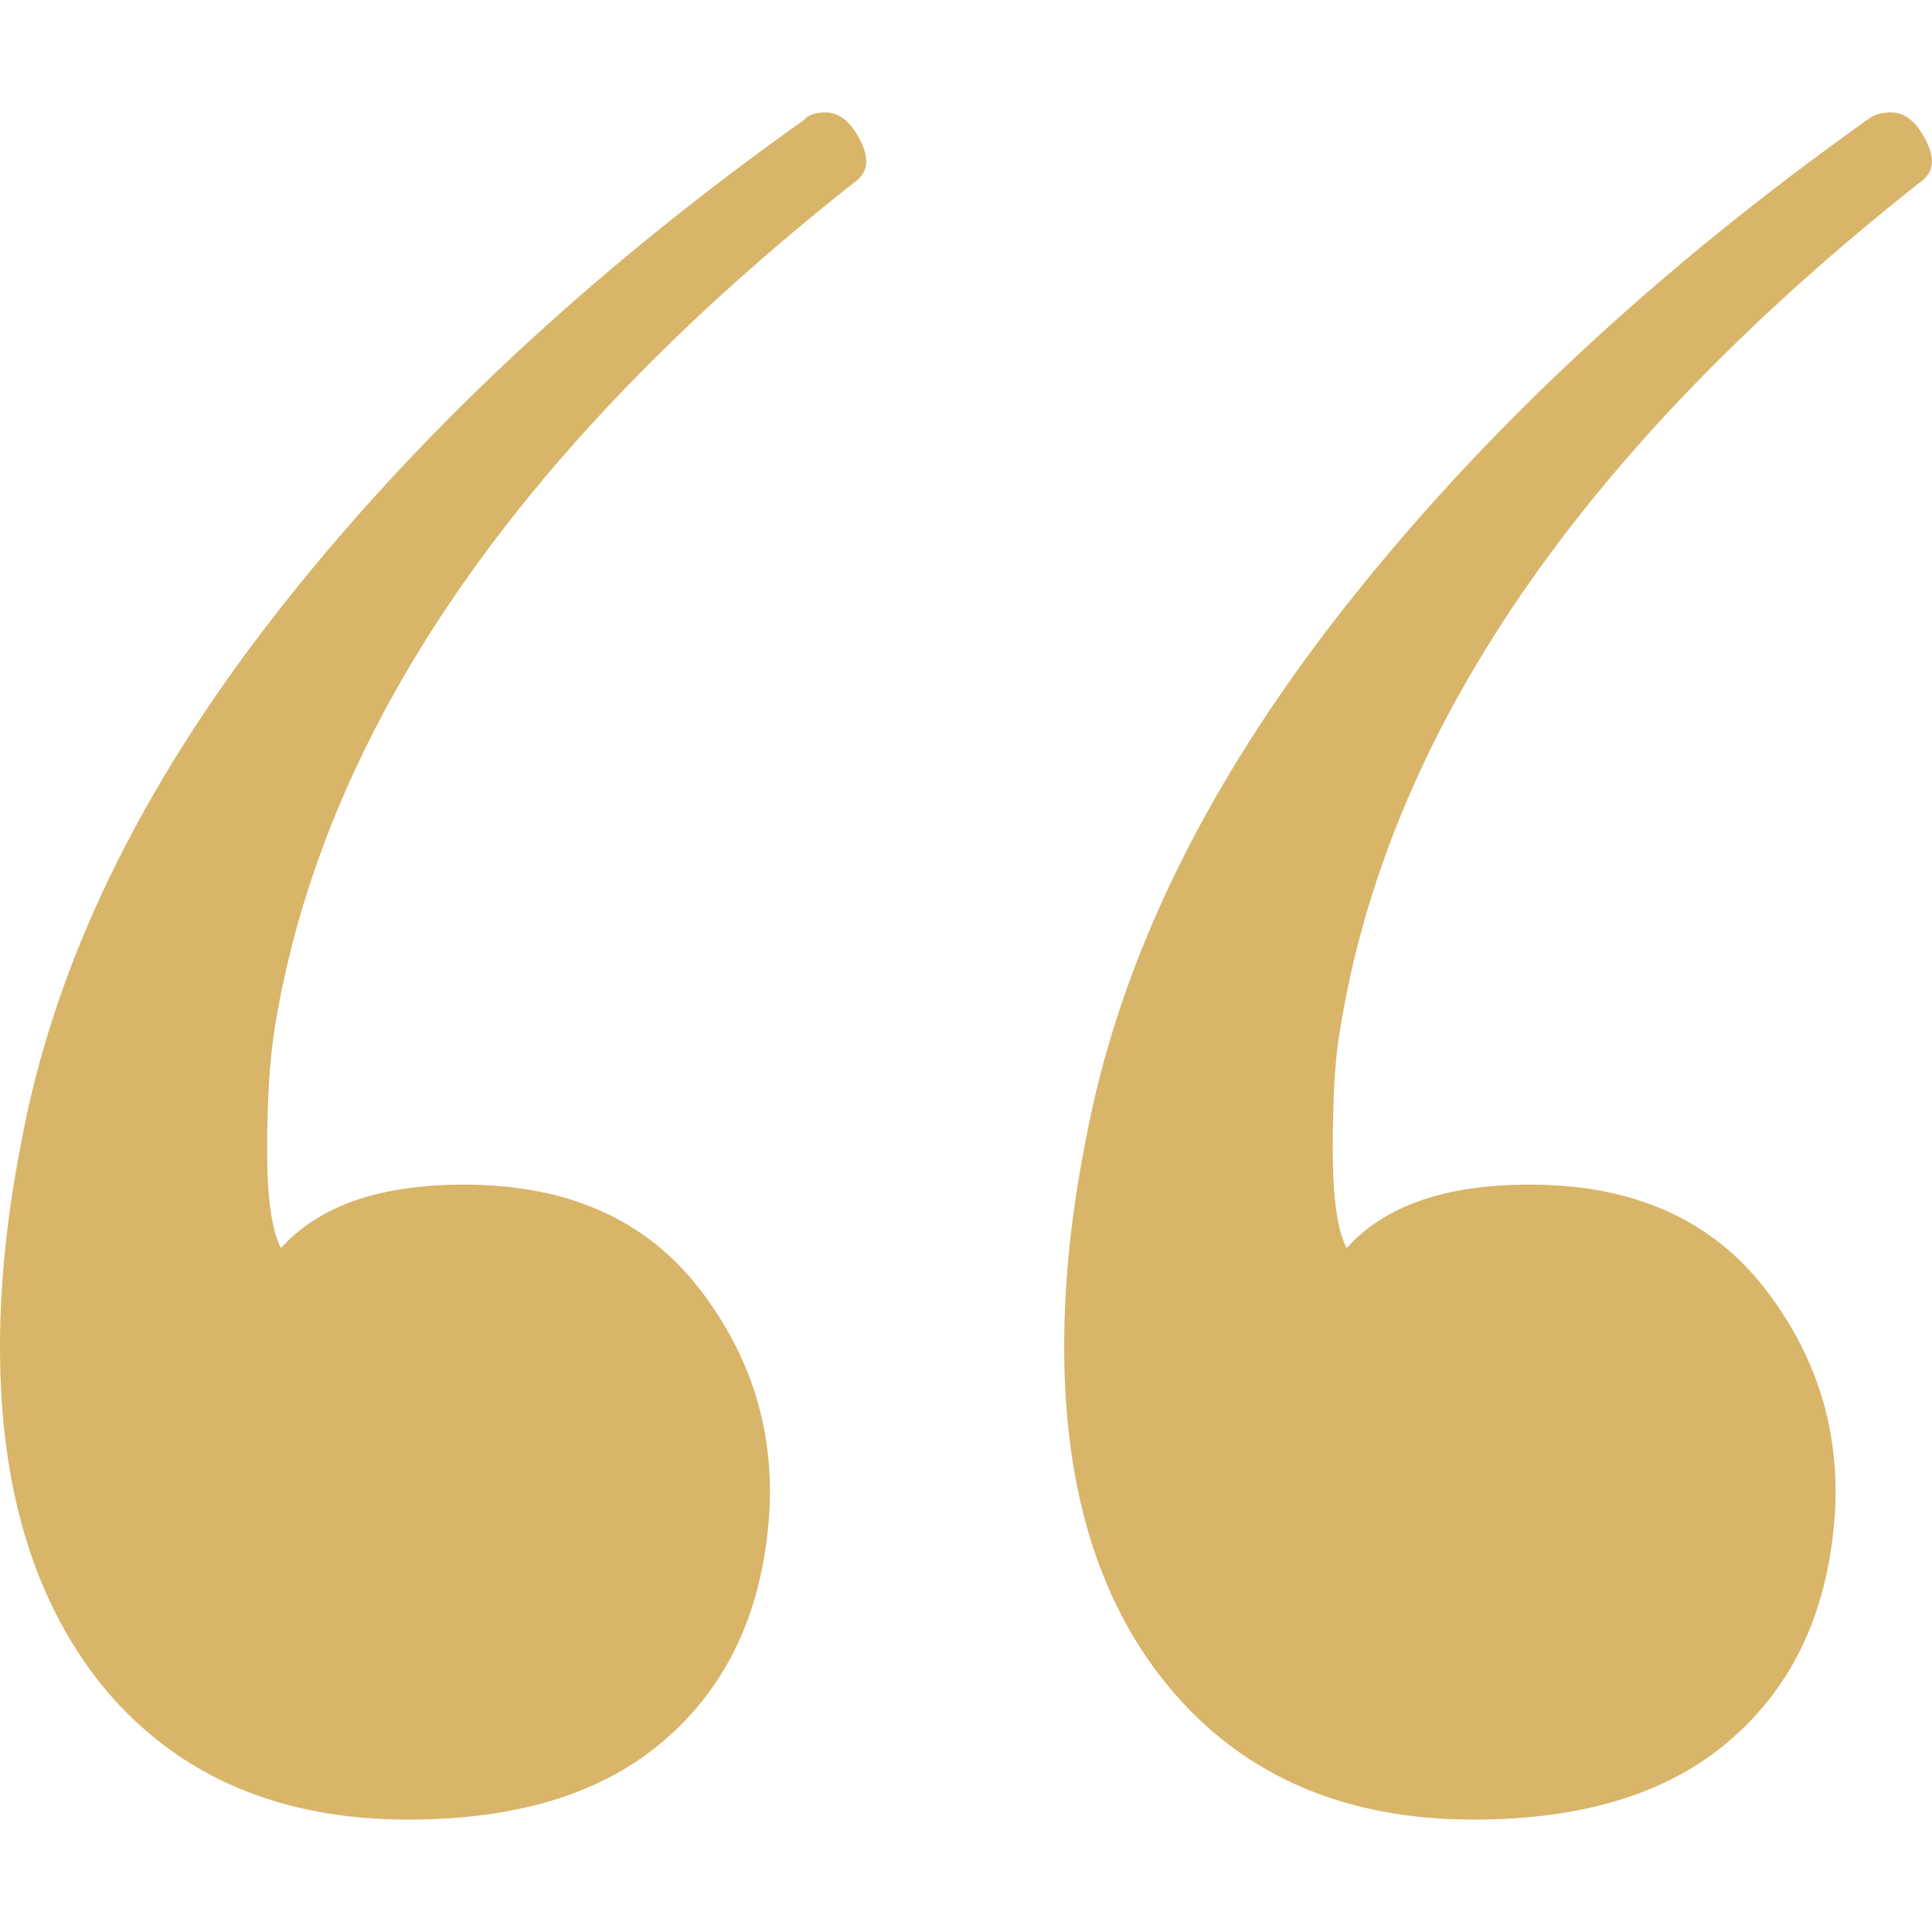
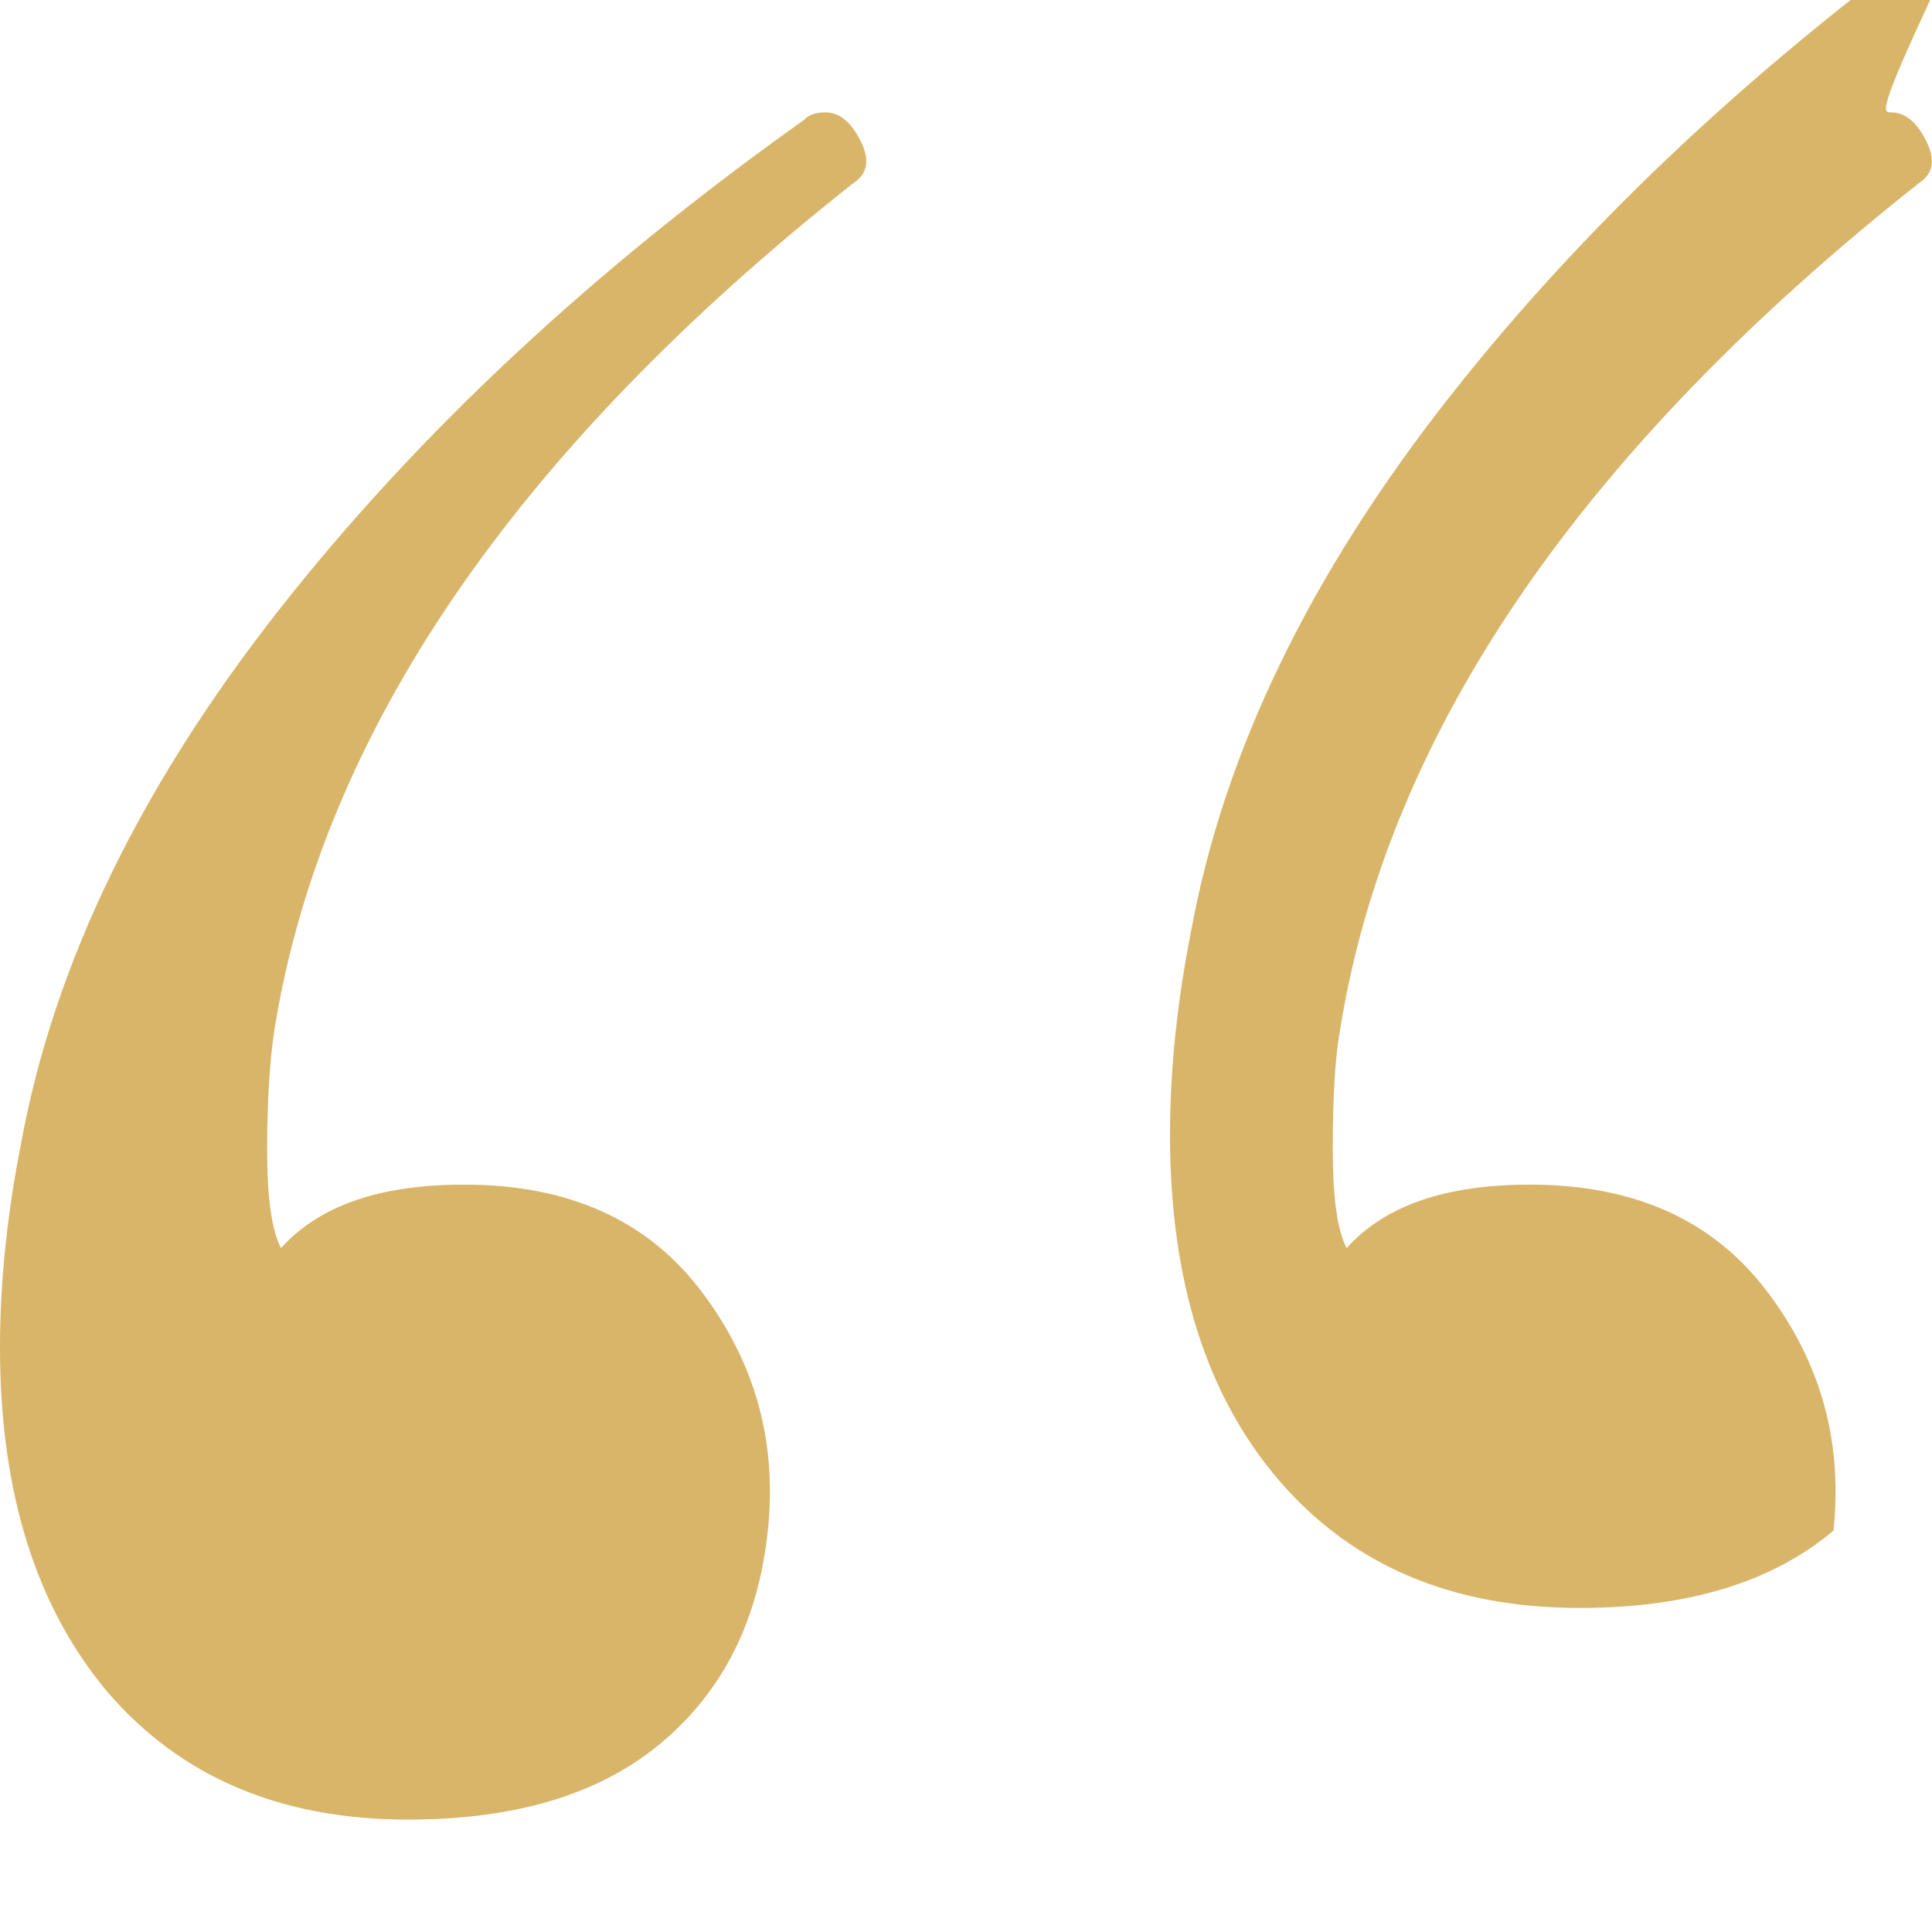
<svg xmlns="http://www.w3.org/2000/svg" version="1.1" id="Layer_1" x="0px" y="0px" width="130px" height="130px" viewBox="0 0 130 130" enable-background="new 0 0 130 130" xml:space="preserve">
  <g>
-     <path fill="#D9B569" d="M55.546,7.563c0.933,0,1.719,0.638,2.357,1.915c0.638,1.277,0.491,2.21-0.491,2.849   c-22.788,18.024-35.753,37.031-38.946,56.97c-0.295,1.916-0.491,4.568-0.491,8.055c0,3.192,0.294,5.402,0.933,6.631   c2.554-2.85,6.63-4.273,12.327-4.273c6.974,0,12.278,2.357,15.913,7.121c3.634,4.764,5.157,10.117,4.518,16.158   s-2.996,10.756-7.121,14.242c-4.125,3.487-9.823,5.206-17.091,5.206c-8.545,0-15.274-2.849-20.185-8.546   C2.456,108.194,0,100.483,0,90.661c0-4.42,0.491-9.036,1.424-13.751c2.21-12.033,8.005-23.967,17.336-35.853   c9.332-11.885,21.118-22.886,35.361-33.003C54.417,7.71,54.907,7.563,55.546,7.563z M127.25,7.563c0.933,0,1.719,0.638,2.357,1.915   s0.49,2.21-0.492,2.849c-22.787,18.024-35.753,37.031-38.945,56.97c-0.344,1.916-0.491,4.568-0.491,8.055   c0,3.192,0.295,5.402,0.933,6.631c2.555-2.85,6.631-4.273,12.328-4.273c6.974,0,12.277,2.357,15.912,7.121   s5.156,10.117,4.518,16.158c-0.638,6.041-2.995,10.756-7.121,14.242c-4.125,3.487-9.822,5.206-17.09,5.206   c-8.547,0-15.274-2.849-20.186-8.546c-4.912-5.696-7.367-13.456-7.367-23.279c0-4.42,0.491-9.036,1.424-13.75   c2.211-12.033,8.006-23.967,17.337-35.853s21.118-22.886,35.36-33.003C126.12,7.71,126.611,7.563,127.25,7.563z" />
+     <path fill="#D9B569" d="M55.546,7.563c0.933,0,1.719,0.638,2.357,1.915c0.638,1.277,0.491,2.21-0.491,2.849   c-22.788,18.024-35.753,37.031-38.946,56.97c-0.295,1.916-0.491,4.568-0.491,8.055c0,3.192,0.294,5.402,0.933,6.631   c2.554-2.85,6.63-4.273,12.327-4.273c6.974,0,12.278,2.357,15.913,7.121c3.634,4.764,5.157,10.117,4.518,16.158   s-2.996,10.756-7.121,14.242c-4.125,3.487-9.823,5.206-17.091,5.206c-8.545,0-15.274-2.849-20.185-8.546   C2.456,108.194,0,100.483,0,90.661c0-4.42,0.491-9.036,1.424-13.751c2.21-12.033,8.005-23.967,17.336-35.853   c9.332-11.885,21.118-22.886,35.361-33.003C54.417,7.71,54.907,7.563,55.546,7.563z M127.25,7.563c0.933,0,1.719,0.638,2.357,1.915   s0.49,2.21-0.492,2.849c-22.787,18.024-35.753,37.031-38.945,56.97c-0.344,1.916-0.491,4.568-0.491,8.055   c0,3.192,0.295,5.402,0.933,6.631c2.555-2.85,6.631-4.273,12.328-4.273c6.974,0,12.277,2.357,15.912,7.121   s5.156,10.117,4.518,16.158c-4.125,3.487-9.822,5.206-17.09,5.206   c-8.547,0-15.274-2.849-20.186-8.546c-4.912-5.696-7.367-13.456-7.367-23.279c0-4.42,0.491-9.036,1.424-13.75   c2.211-12.033,8.006-23.967,17.337-35.853s21.118-22.886,35.36-33.003C126.12,7.71,126.611,7.563,127.25,7.563z" />
  </g>
</svg>